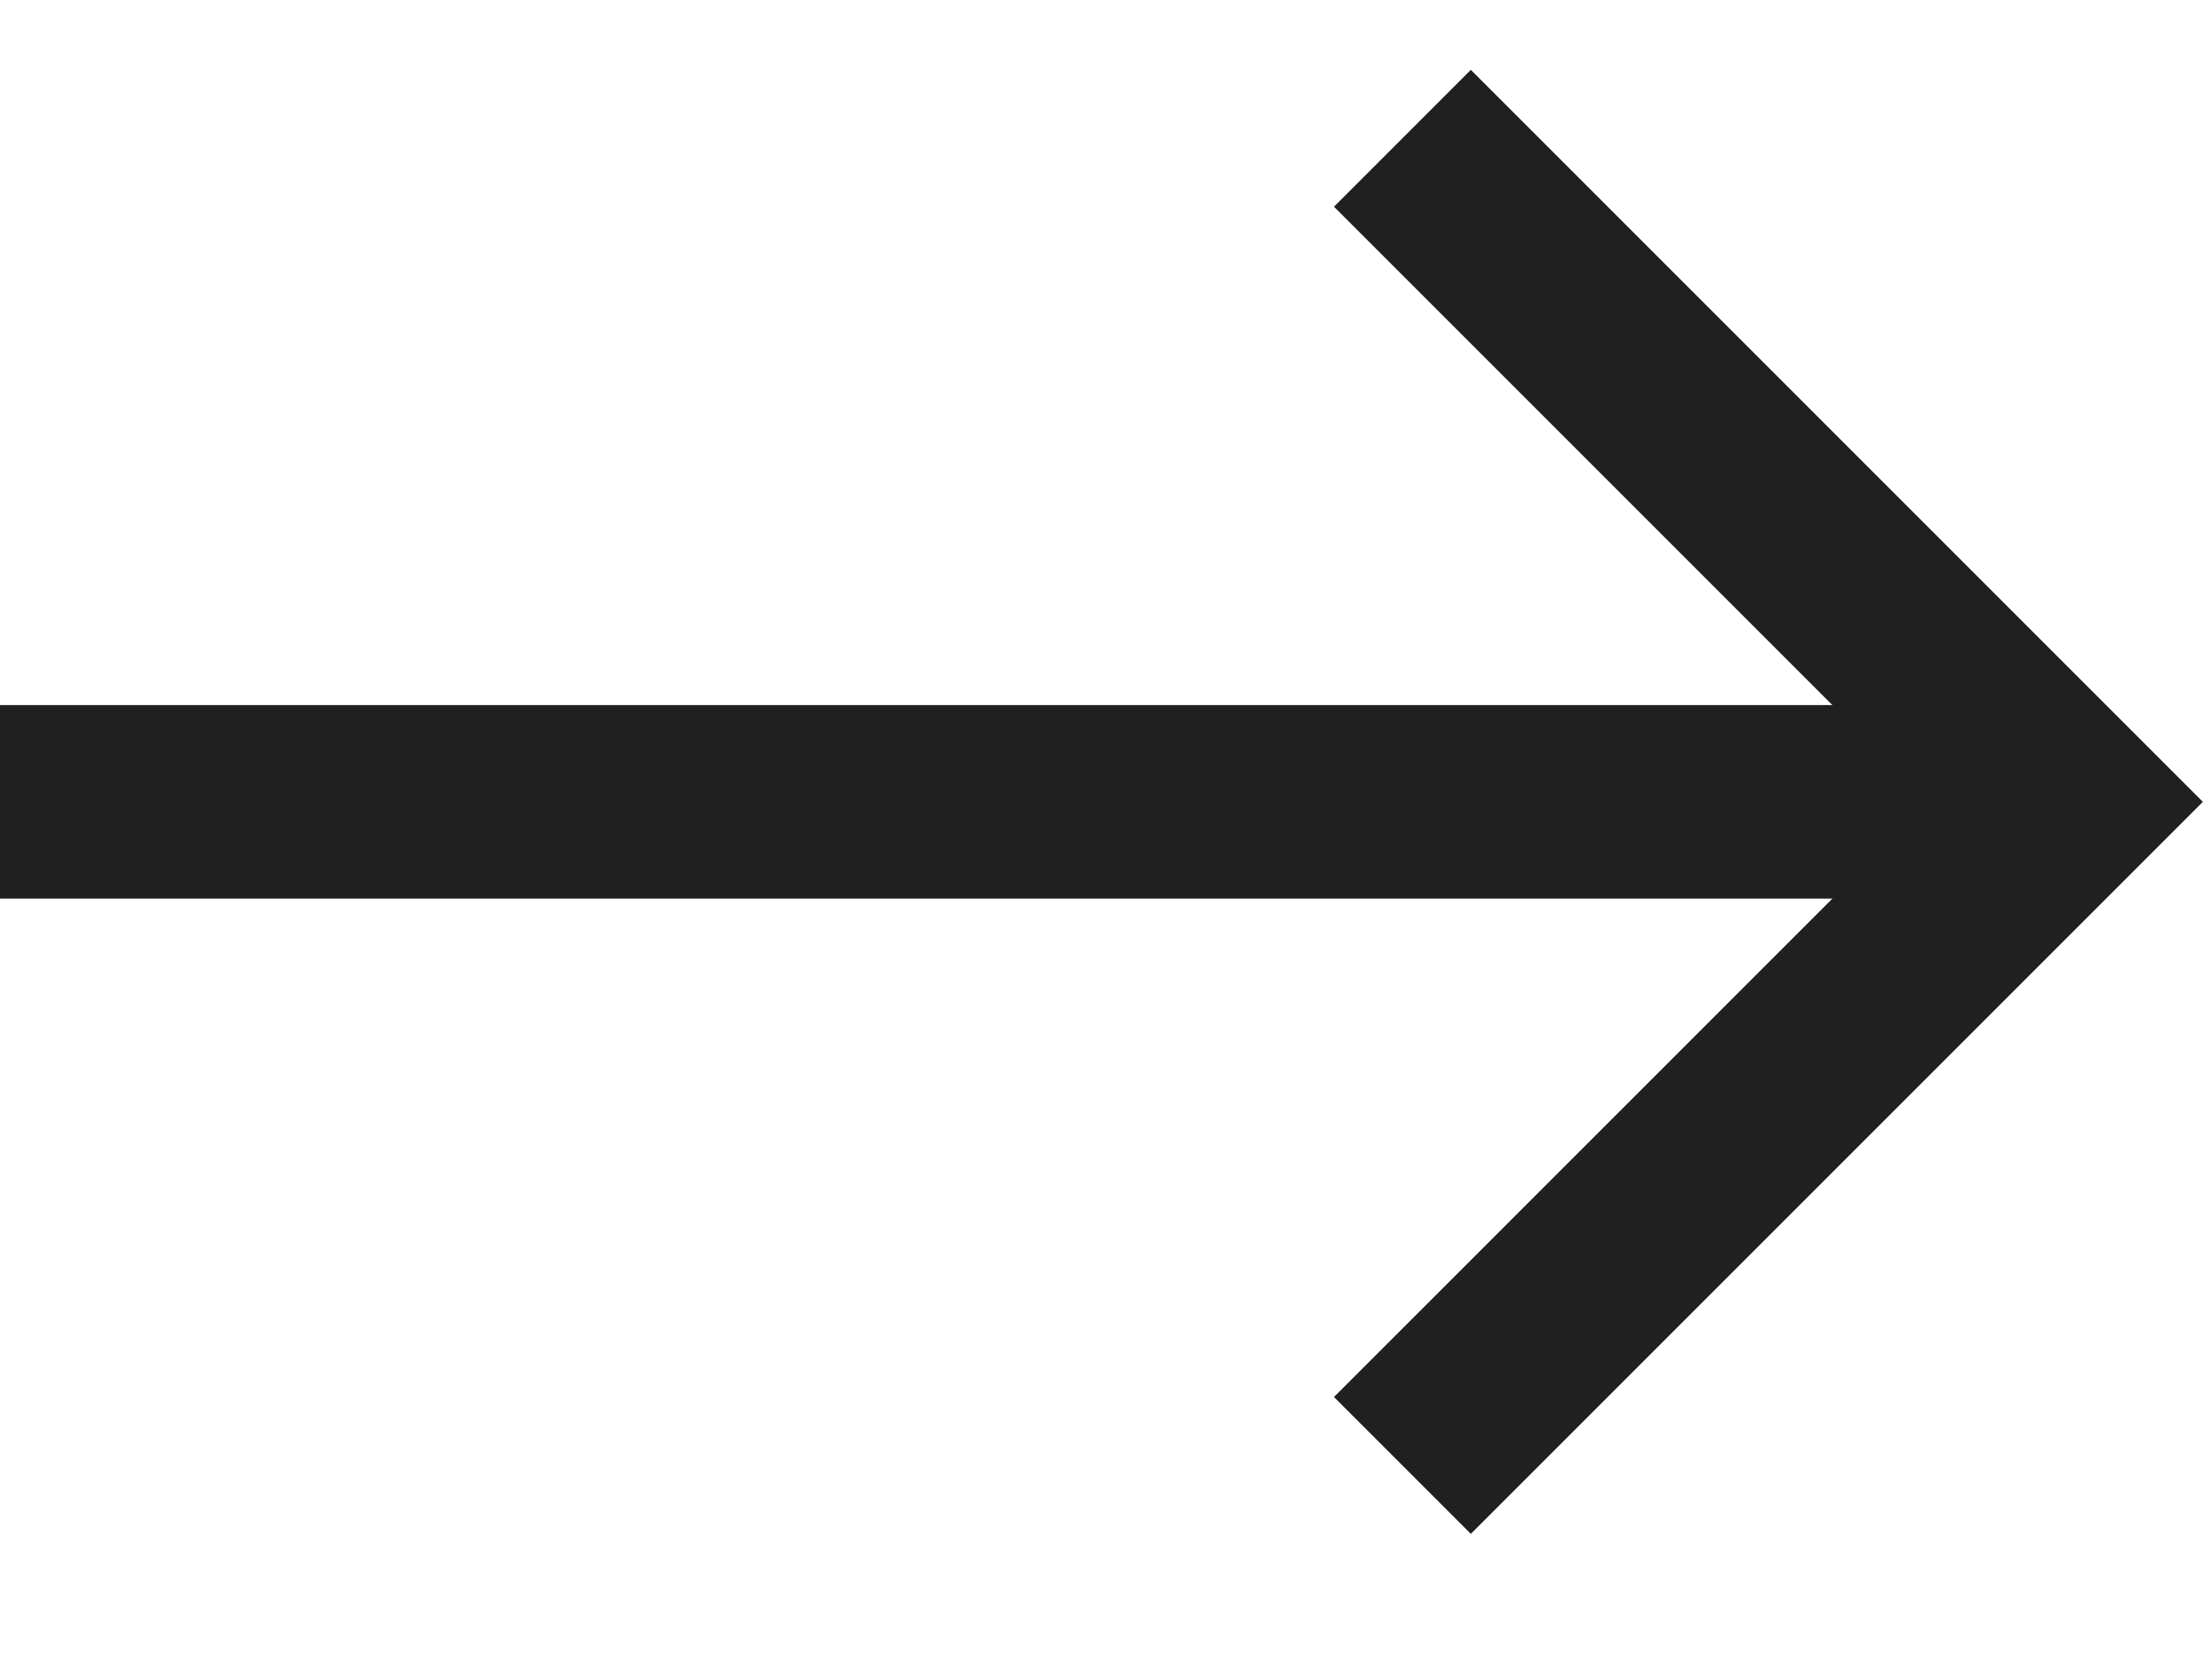
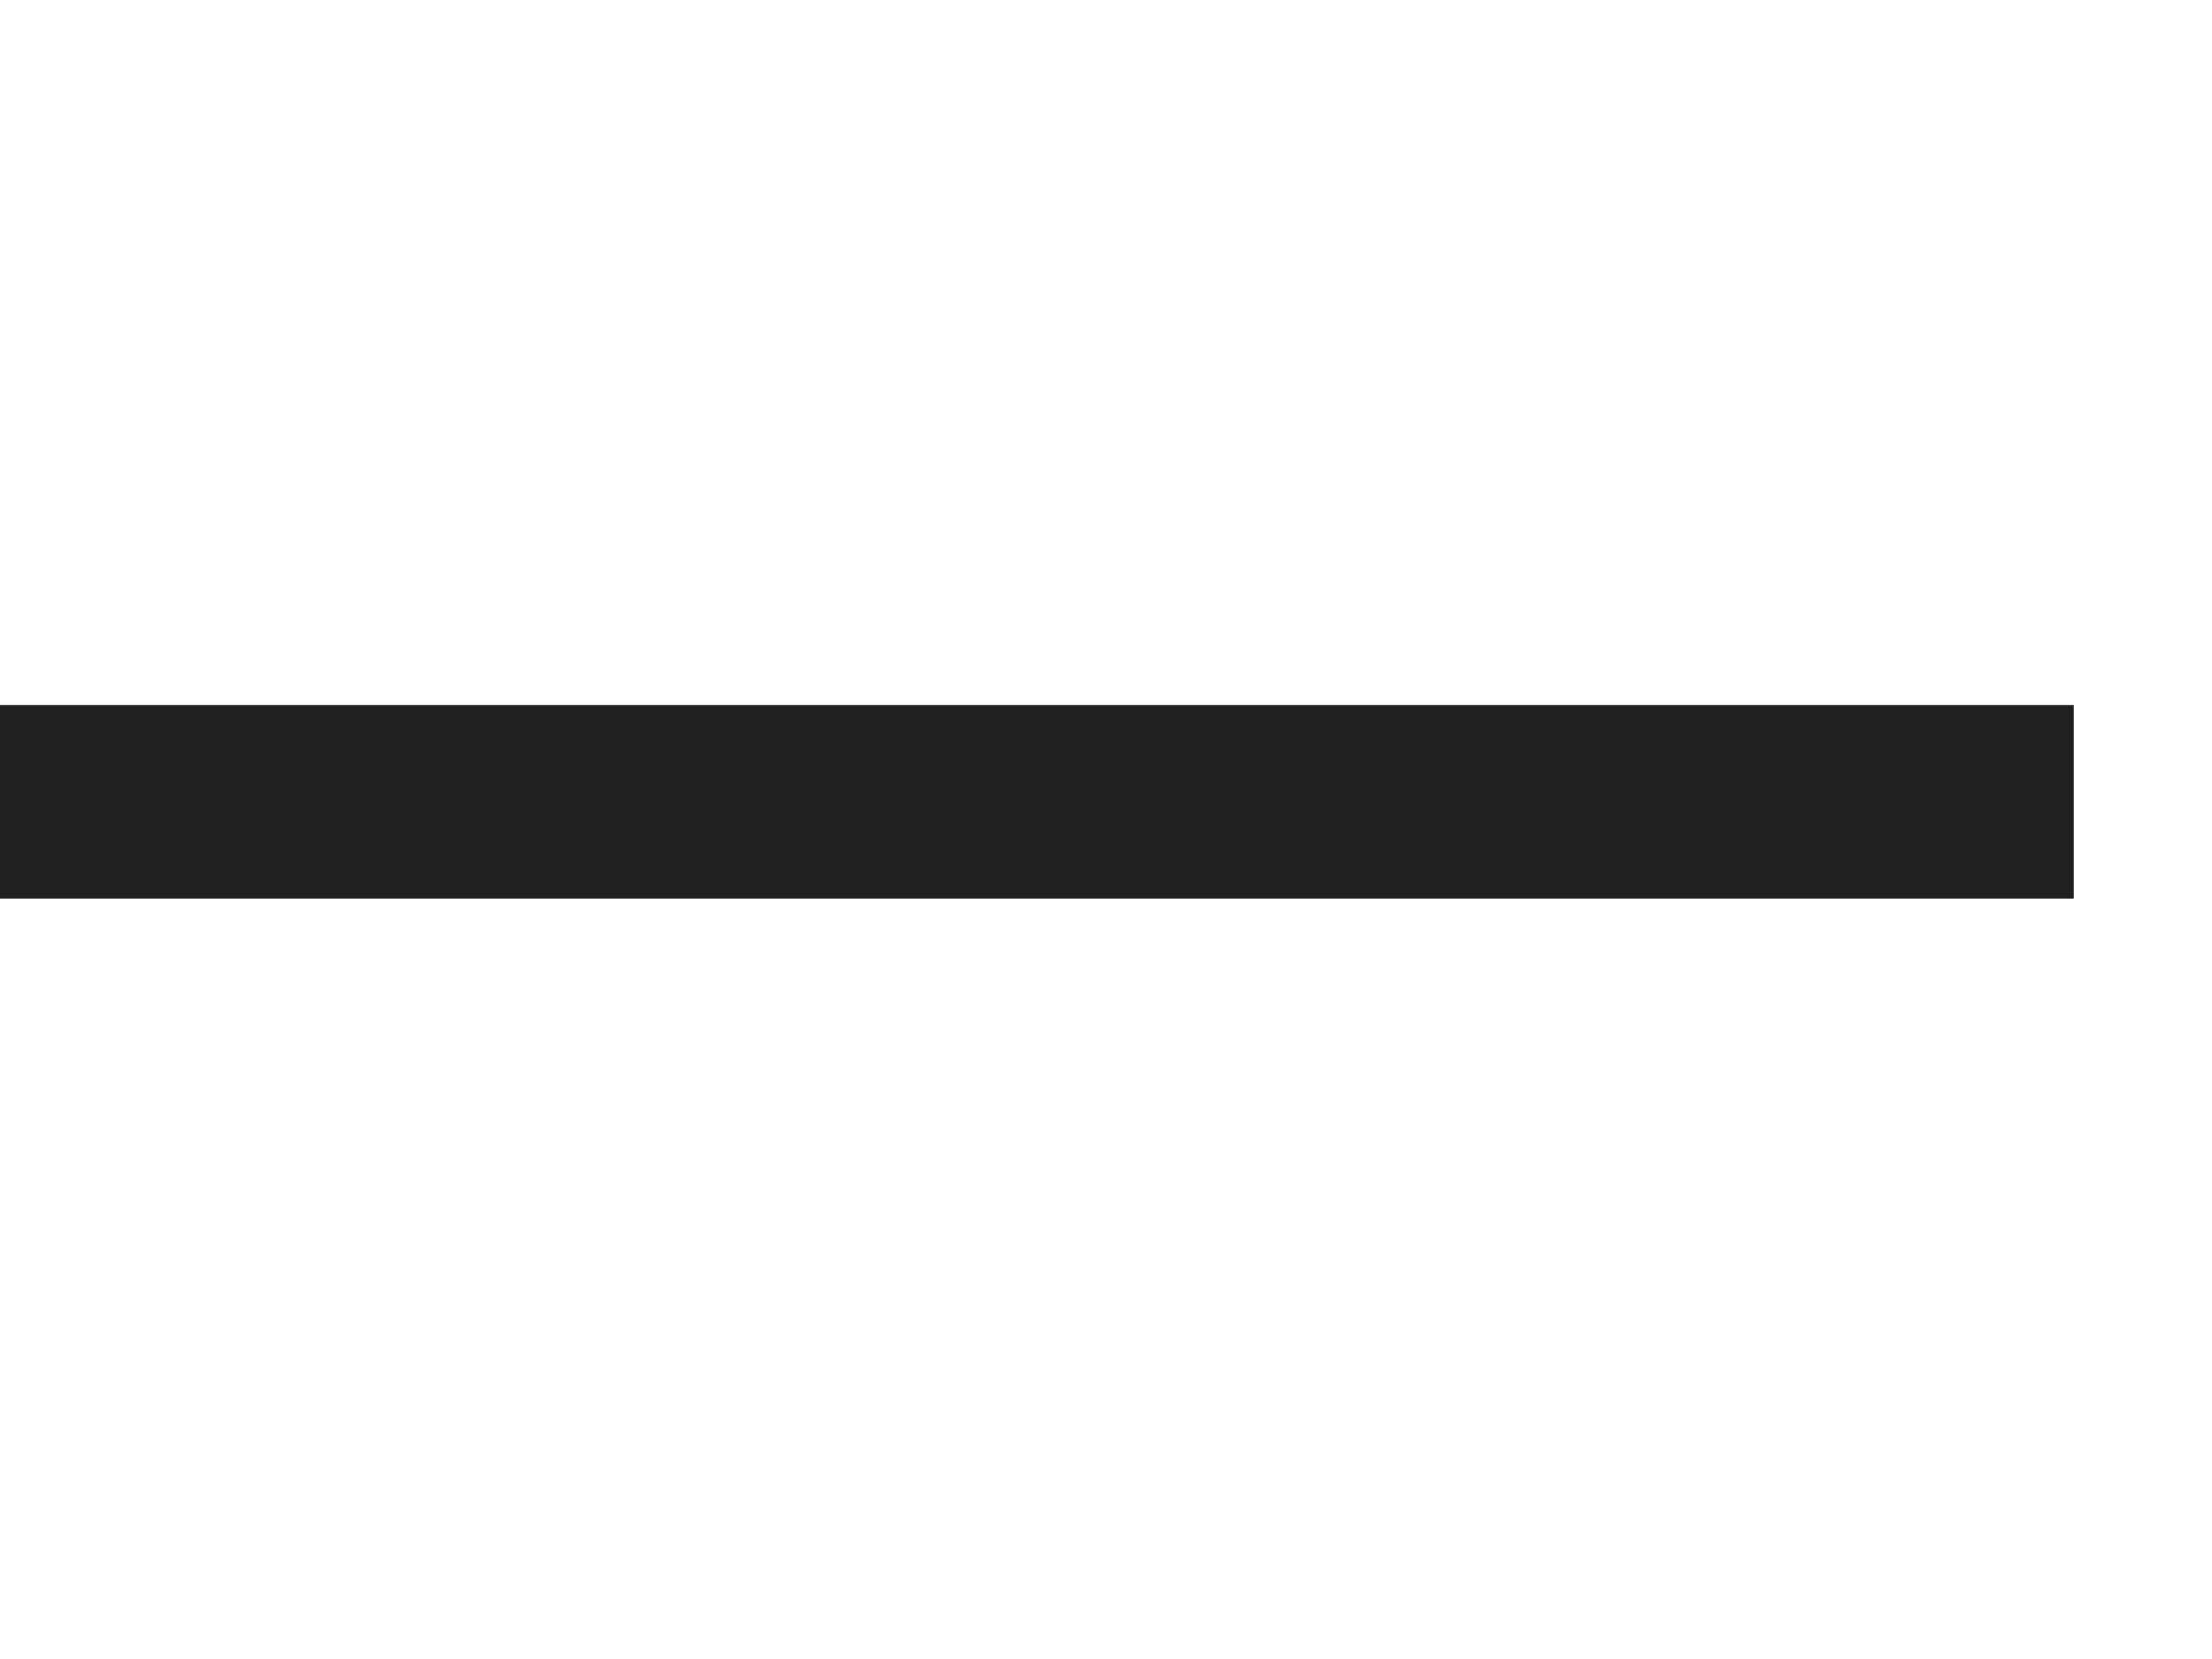
<svg xmlns="http://www.w3.org/2000/svg" width="16px" height="12px" viewBox="0 0 16 12" version="1.1">
  <title>Group 5 Copy 8</title>
  <desc>Created with Sketch.</desc>
  <g id="Page-1" stroke="none" stroke-width="1" fill="none" fill-rule="evenodd">
    <g id="Careers" transform="translate(-1303, -3882)" stroke="#202020" stroke-width="1.4">
      <g id="Group-2" transform="translate(1248, 3883)">
        <g id="Group-5-Copy-8" transform="translate(55, 0)">
-           <polyline id="Stroke-3" transform="translate(10.144, 4.8) rotate(-315) translate(-10.144, -4.8) " points="6.75 1.406 13.538 1.406 13.538 8.194" />
          <line x1="0" y1="4.8" x2="15" y2="4.8" id="Stroke-1" />
        </g>
      </g>
    </g>
  </g>
</svg>